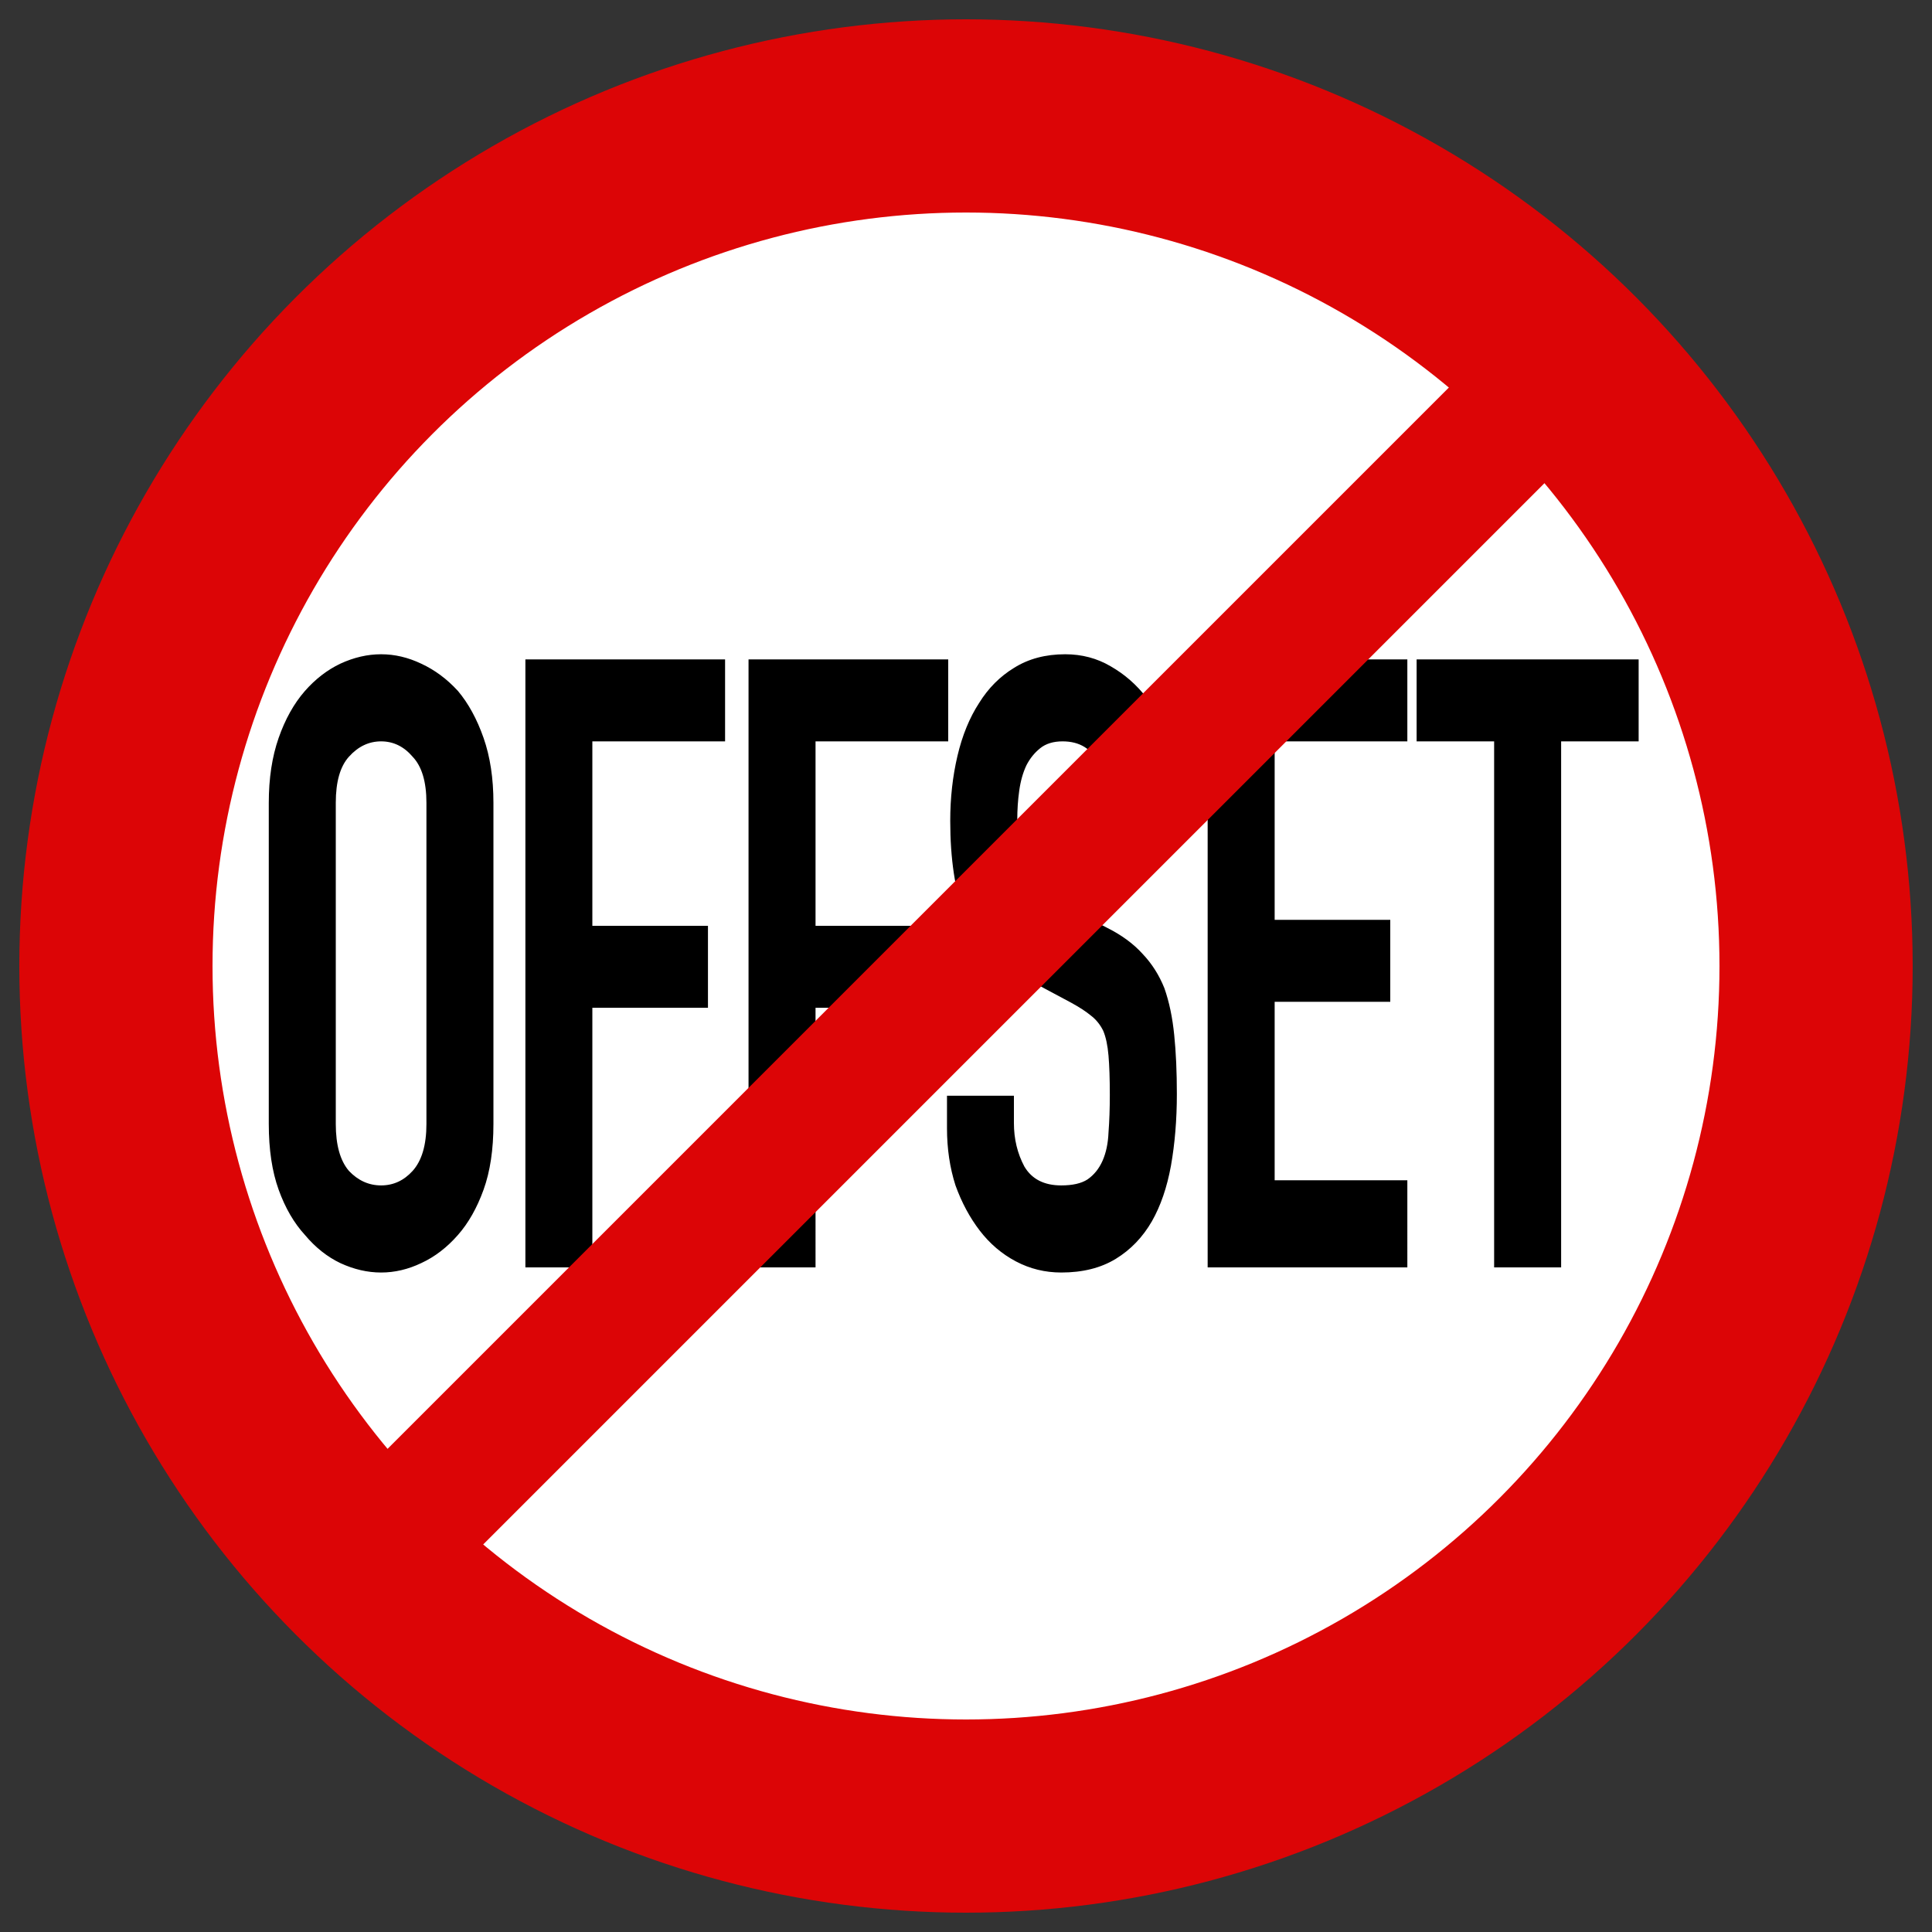
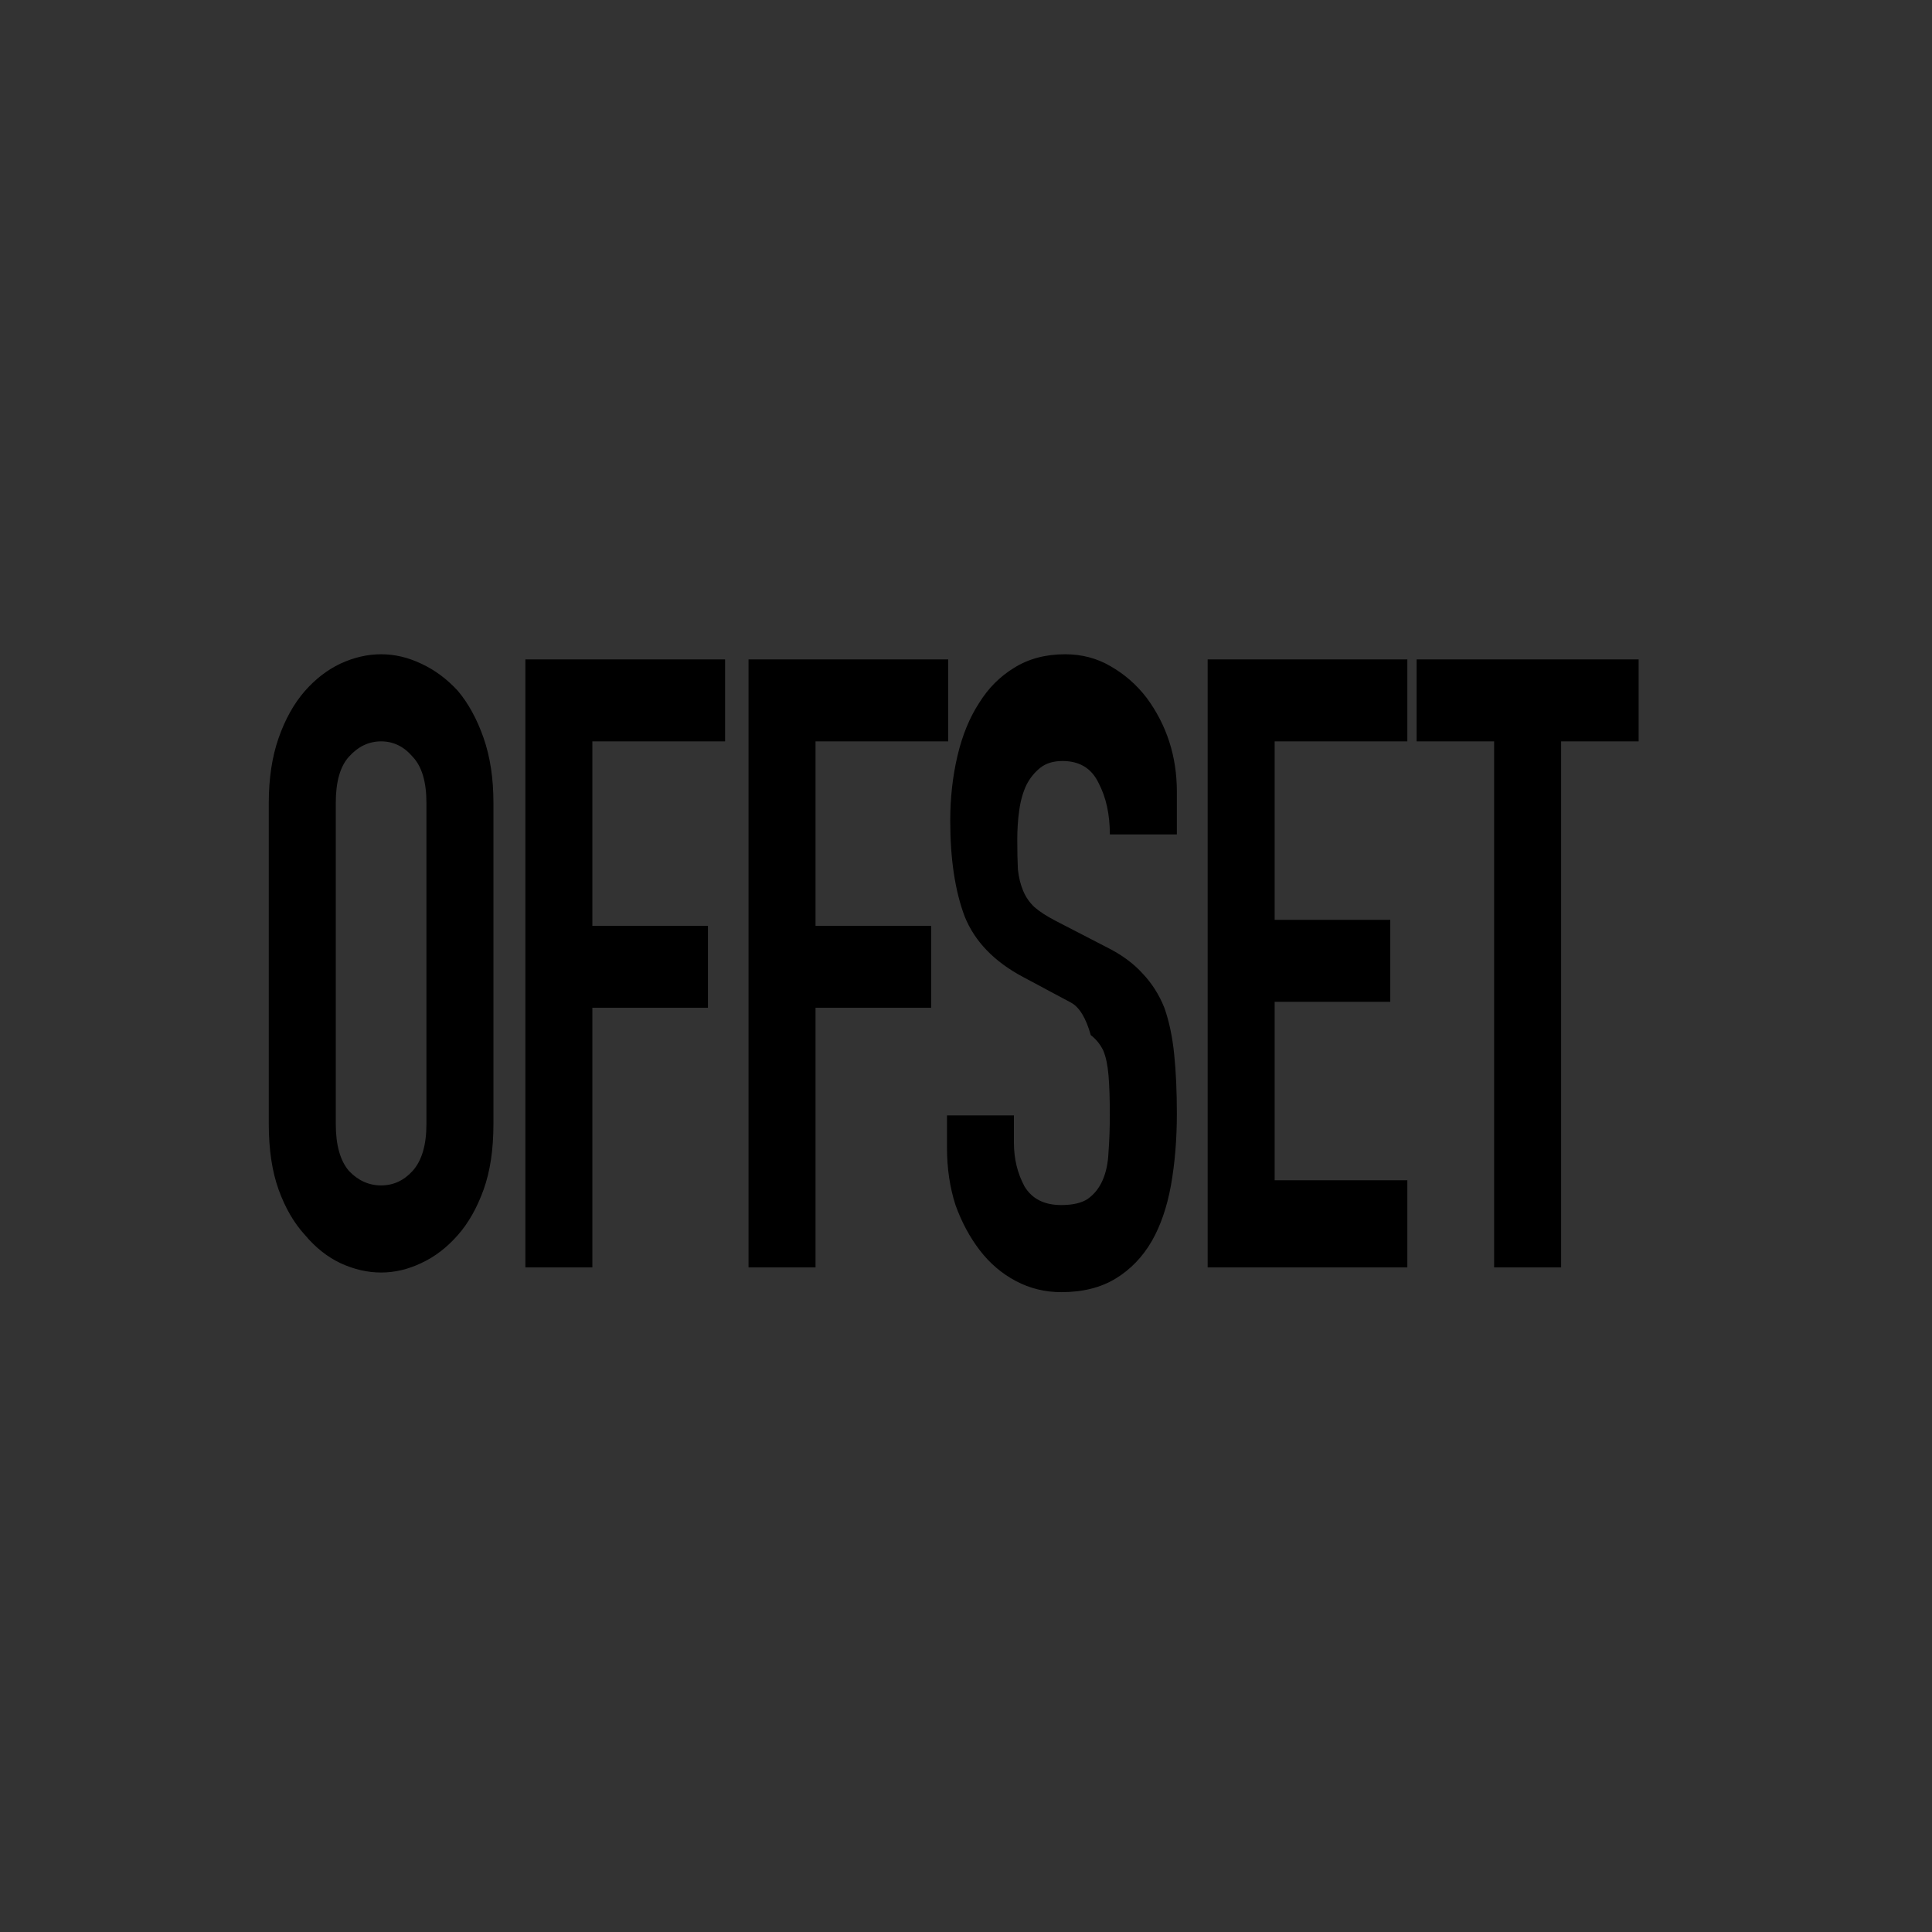
<svg xmlns="http://www.w3.org/2000/svg" viewBox="0 0 50 50">
  <rect x="0" y="0" width="50" height="50" fill="#333333" stroke="none" />
  <g id="no-offset-base">
-     <circle cx="25" cy="25" r="22" style="fill:white;stroke:#DC0506;stroke-width:5" />
    <g id="no-offset-base-wocircle">
      <g transform="matrix(1 0 0 1.3 24.3 25)">
        <g id="embed">
-           <path d="M-17.344-3.248q0-.731.255-1.292t.68-.935q.408-.357.918-.544.527-.187 1.054-.187t1.037.187q.527.187.952.544.408.374.663.935t.255 1.292v6.392q0 .765-.255 1.309t-.663.901q-.425.374-.952.561-.51.187-1.037.187t-1.054-.187q-.51-.187-.918-.561-.425-.357-.68-.901t-.255-1.309zm1.734 6.392q0 .629.34.935.357.289.833.289t.816-.289q.357-.306.357-.935v-6.392q0-.629-.357-.918-.34-.306-.816-.306t-.833.306q-.34.289-.34.918zM-10.703 6V-6.104h5.168v1.632H-8.97V-.8h2.992V.832H-8.97V6ZM-4.928 6V-6.104H.24v1.632h-3.434V-.8h2.992V.832h-2.992V6ZM6.157-2.619H4.423v-.391q0-.595-.289-1.02-.272-.442-.935-.442-.357 0-.578.136t-.357.34q-.136.221-.187.51-.05.272-.05.578 0 .357.016.595.034.238.136.425t.29.323q.203.136.543.272l1.326.527q.578.221.935.527.357.289.561.68.187.408.255.935.068.51.068 1.173 0 .765-.153 1.428-.153.646-.493 1.105-.357.476-.935.748t-1.41.272q-.63 0-1.174-.221t-.935-.612q-.39-.391-.629-.901-.22-.527-.22-1.139v-.646H1.94v.544q0 .476.272.867.29.374.952.374.442 0 .68-.119.255-.136.391-.374t.153-.561q.034-.34.034-.748 0-.476-.034-.782t-.136-.493q-.119-.187-.323-.306Q3.743.866 3.42.73L2.18.22Q1.056-.239.665-.987.292-1.752.292-2.891q0-.68.187-1.292t.561-1.054q.357-.442.901-.697.561-.272 1.326-.272.646 0 1.173.238.544.238.935.629.782.816.782 1.87zM6.954 6V-6.104h5.168v1.632H8.688v3.553h2.992V.713H8.688v3.553h3.434V6ZM14.368 6V-4.472h-2.006v-1.632h5.746v1.632h-2.006V6Z" />
+           <path d="M-17.344-3.248q0-.731.255-1.292t.68-.935q.408-.357.918-.544.527-.187 1.054-.187t1.037.187q.527.187.952.544.408.374.663.935t.255 1.292v6.392q0 .765-.255 1.309t-.663.901q-.425.374-.952.561-.51.187-1.037.187t-1.054-.187q-.51-.187-.918-.561-.425-.357-.68-.901t-.255-1.309zm1.734 6.392q0 .629.34.935.357.289.833.289t.816-.289q.357-.306.357-.935v-6.392q0-.629-.357-.918-.34-.306-.816-.306t-.833.306q-.34.289-.34.918zM-10.703 6V-6.104h5.168v1.632H-8.97V-.8h2.992V.832H-8.97V6ZM-4.928 6V-6.104H.24v1.632h-3.434V-.8h2.992V.832h-2.992V6ZM6.157-2.619H4.423q0-.595-.289-1.02-.272-.442-.935-.442-.357 0-.578.136t-.357.34q-.136.221-.187.51-.05.272-.05.578 0 .357.016.595.034.238.136.425t.29.323q.203.136.543.272l1.326.527q.578.221.935.527.357.289.561.68.187.408.255.935.068.51.068 1.173 0 .765-.153 1.428-.153.646-.493 1.105-.357.476-.935.748t-1.41.272q-.63 0-1.174-.221t-.935-.612q-.39-.391-.629-.901-.22-.527-.22-1.139v-.646H1.94v.544q0 .476.272.867.29.374.952.374.442 0 .68-.119.255-.136.391-.374t.153-.561q.034-.34.034-.748 0-.476-.034-.782t-.136-.493q-.119-.187-.323-.306Q3.743.866 3.42.73L2.18.22Q1.056-.239.665-.987.292-1.752.292-2.891q0-.68.187-1.292t.561-1.054q.357-.442.901-.697.561-.272 1.326-.272.646 0 1.173.238.544.238.935.629.782.816.782 1.87zM6.954 6V-6.104h5.168v1.632H8.688v3.553h2.992V.713H8.688v3.553h3.434V6ZM14.368 6V-4.472h-2.006v-1.632h5.746v1.632h-2.006V6Z" />
        </g>
      </g>
      <g>
-         <path d="M-23 0h46" style="fill:none;stroke:#DC0506;stroke-width:3.5" transform="rotate(-45 42.678 -17.678)" />
-       </g>
+         </g>
    </g>
  </g>
</svg>